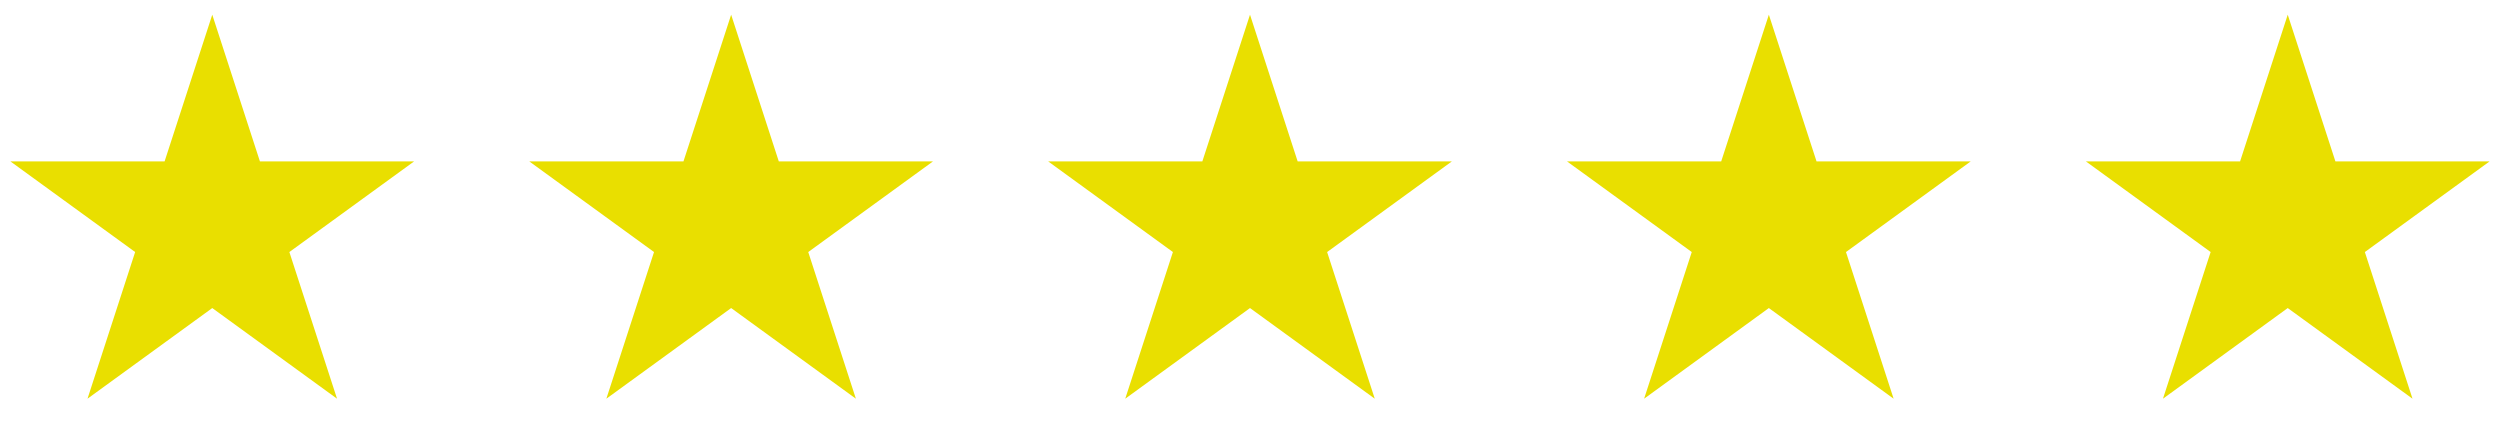
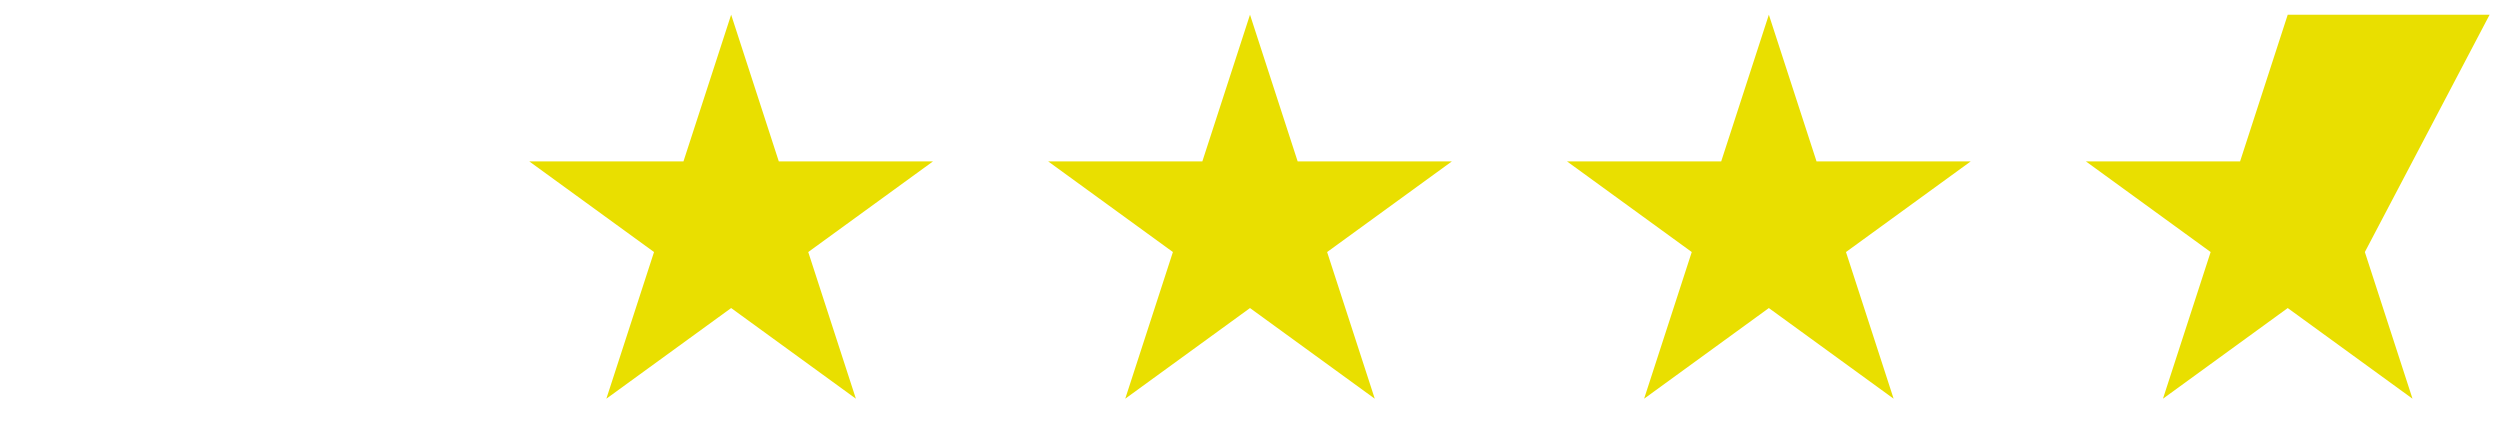
<svg xmlns="http://www.w3.org/2000/svg" width="118" height="21" viewBox="0 0 118 21" fill="none">
-   <path d="M10.019 0.694L12.268 7.617H19.547L13.658 11.896L15.908 18.819L10.019 14.54L4.13 18.819L6.379 11.896L0.49 7.617H7.769L10.019 0.694Z" fill="#E9DF00" />
  <path d="M34.51 0.694L36.759 7.617H44.038L38.149 11.896L40.398 18.819L34.51 14.54L28.62 18.819L30.87 11.896L24.981 7.617H32.26L34.51 0.694Z" fill="#E9DF00" />
  <path d="M59 0.694L61.249 7.617H68.529L62.64 11.896L64.889 18.819L59 14.54L53.111 18.819L55.361 11.896L49.472 7.617H56.751L59 0.694Z" fill="#E9DF00" />
  <path d="M83.49 0.694L85.74 7.617H93.019L87.13 11.896L89.379 18.819L83.49 14.54L77.602 18.819L79.851 11.896L73.962 7.617H81.241L83.49 0.694Z" fill="#E9DF00" />
-   <path d="M107.981 0.694L110.231 7.617H117.51L111.621 11.896L113.87 18.819L107.981 14.54L102.092 18.819L104.342 11.896L98.453 7.617H105.732L107.981 0.694Z" fill="#E9DF00" />
+   <path d="M107.981 0.694H117.51L111.621 11.896L113.87 18.819L107.981 14.54L102.092 18.819L104.342 11.896L98.453 7.617H105.732L107.981 0.694Z" fill="#E9DF00" />
</svg>